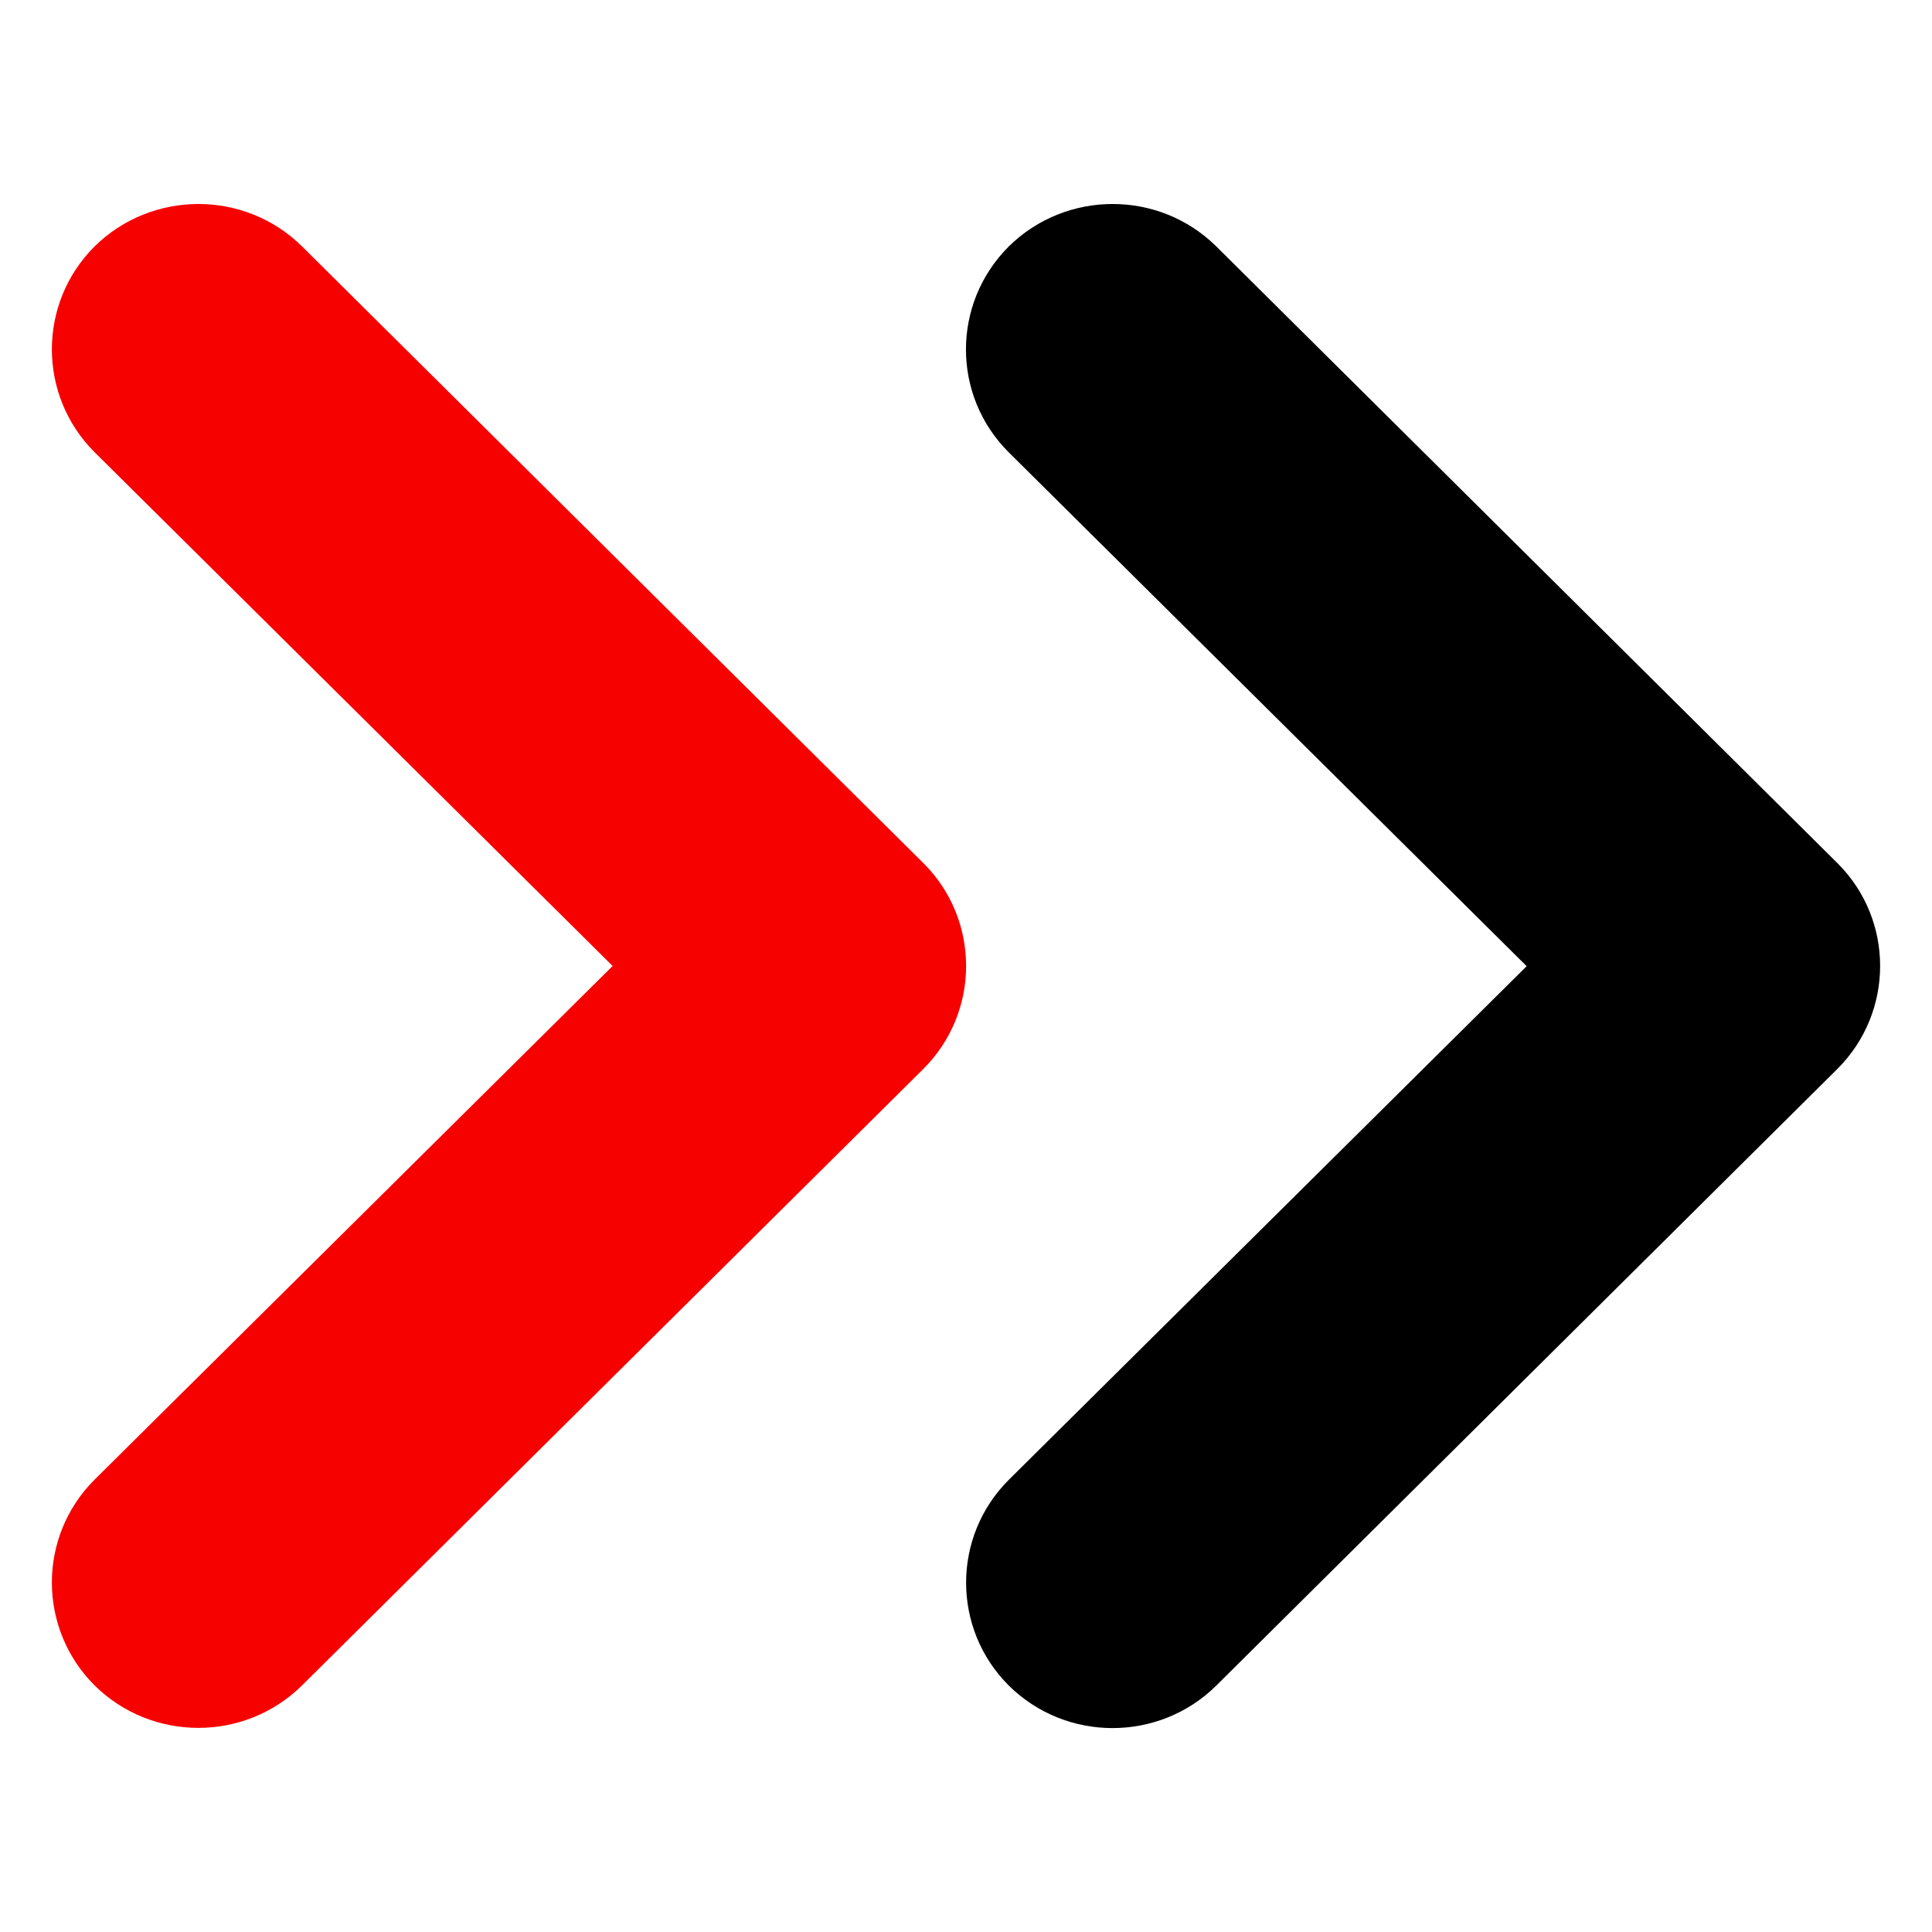
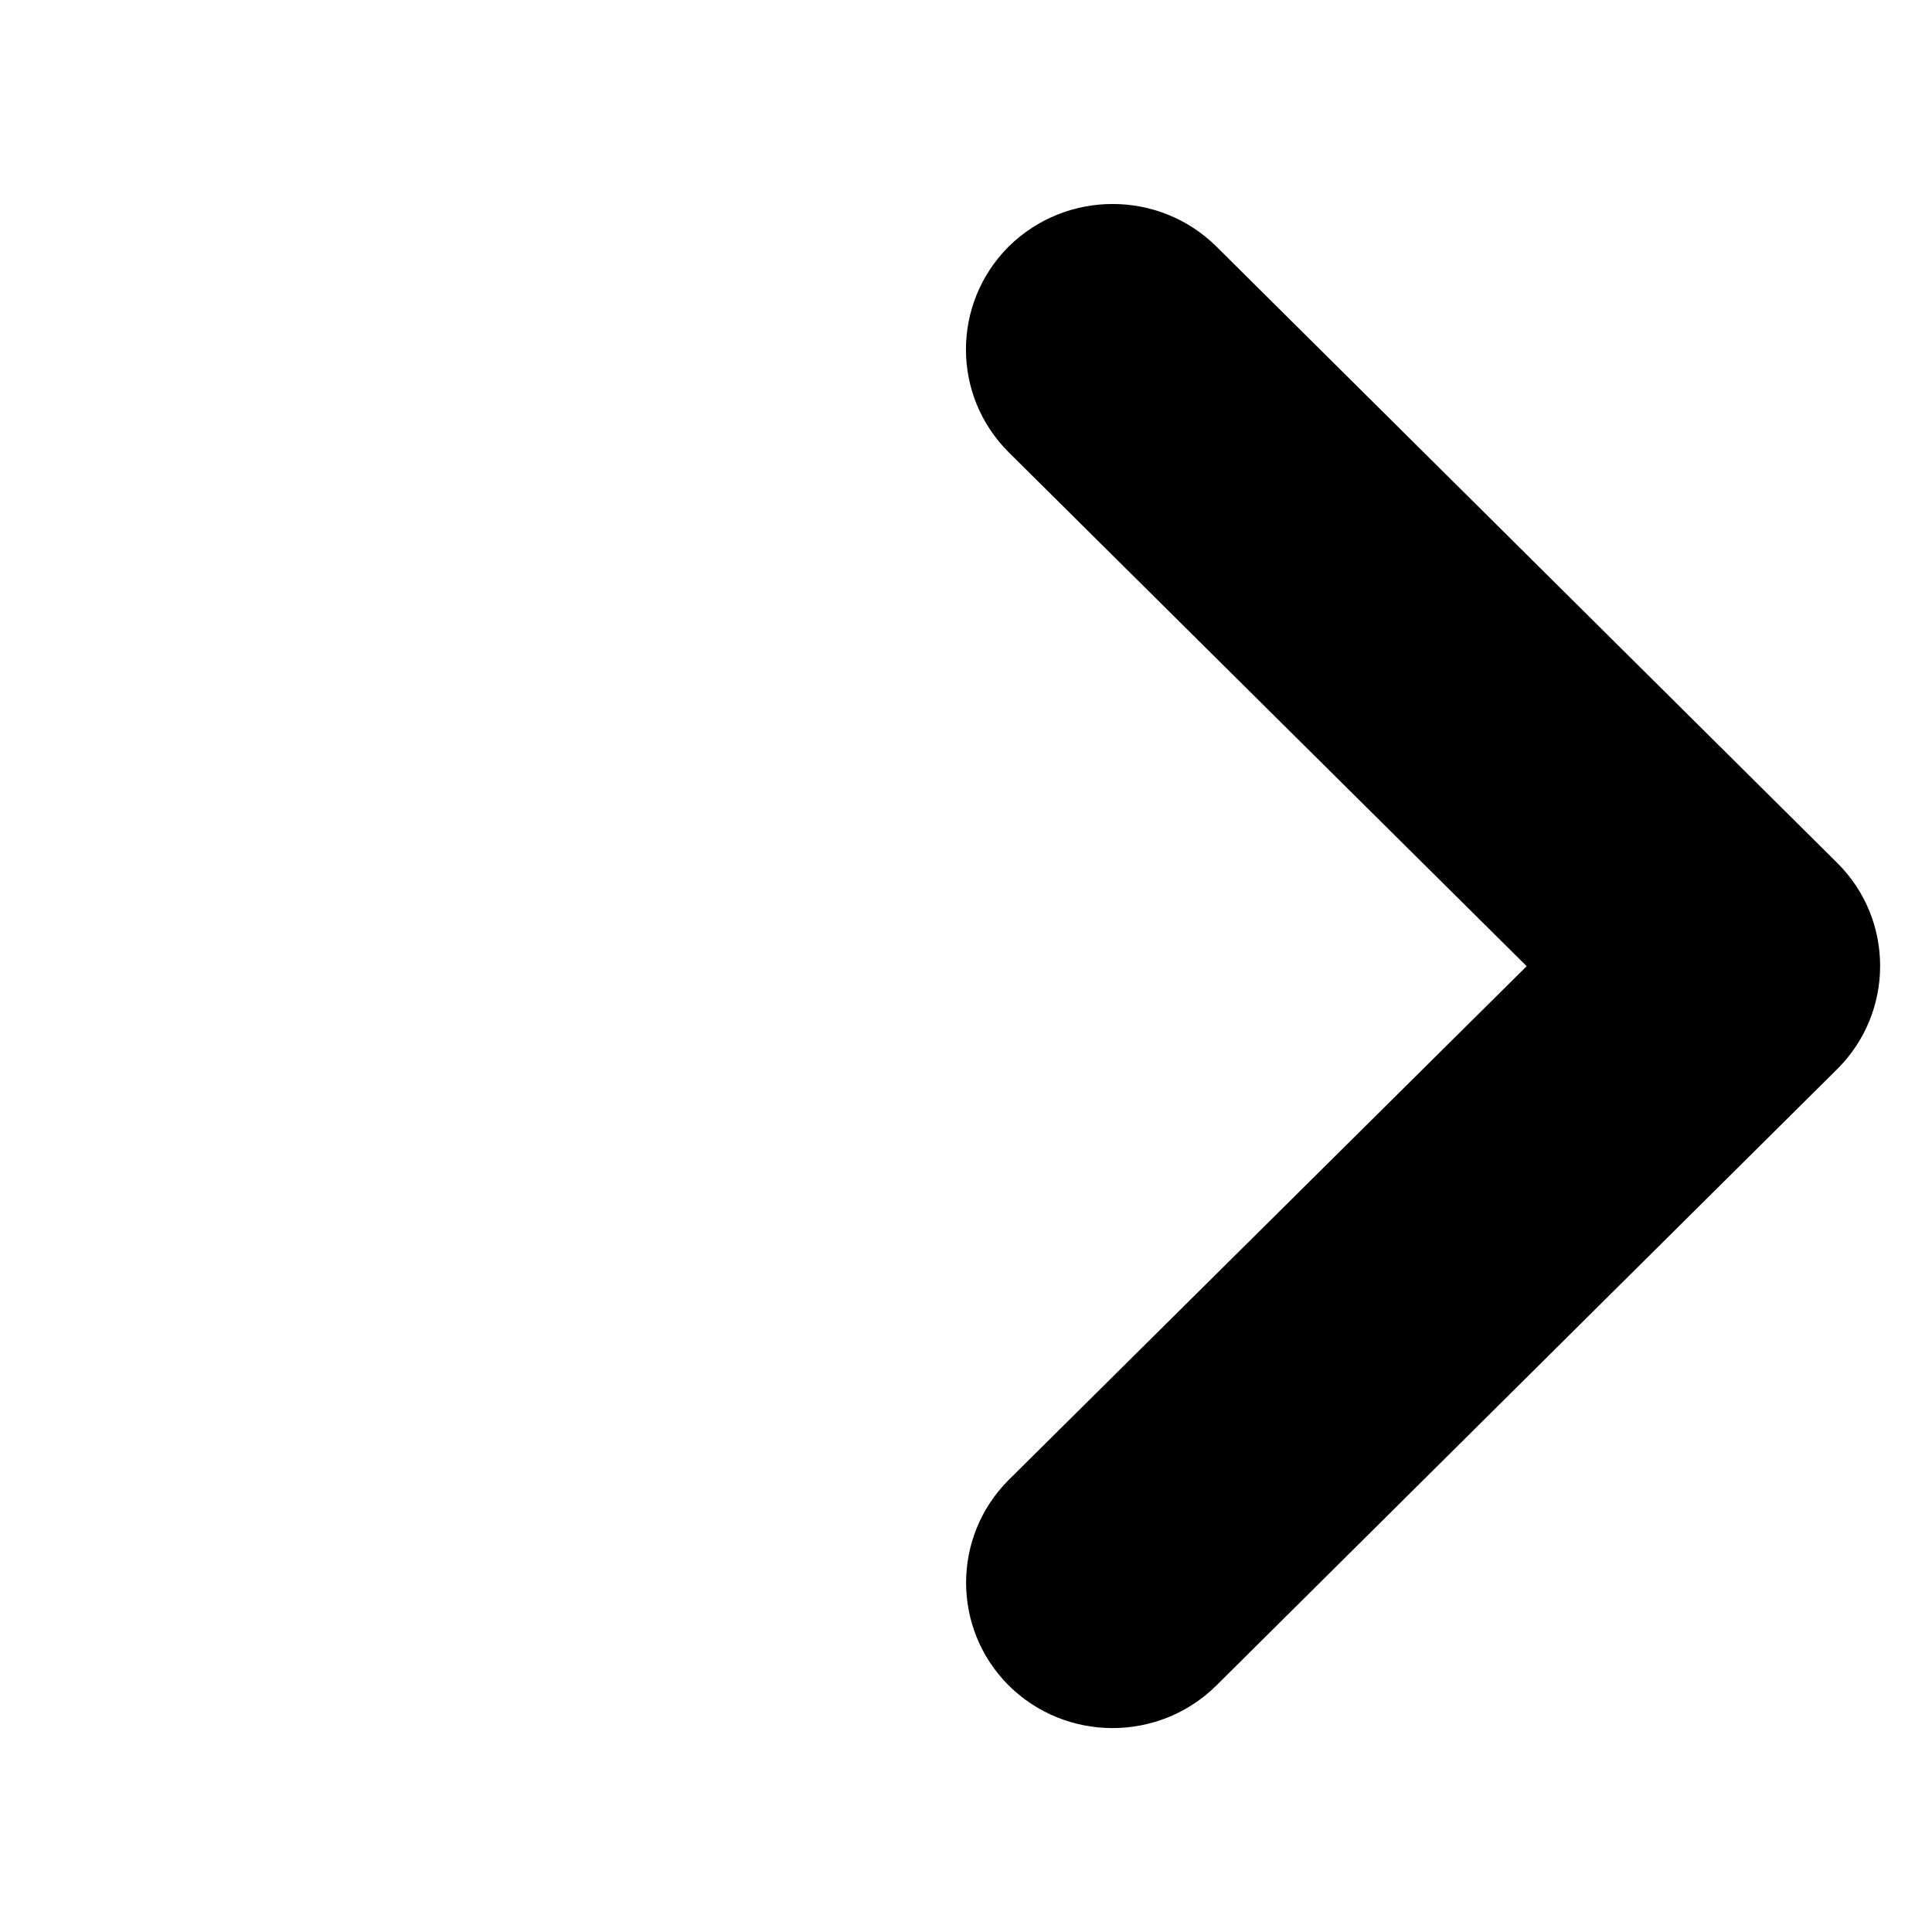
<svg xmlns="http://www.w3.org/2000/svg" version="1.0" id="Livello_1" x="0px" y="0px" viewBox="0 0 100 100" style="enable-background:new 0 0 100 100;" xml:space="preserve">
  <style type="text/css">
	.st0{fill-rule:evenodd;clip-rule:evenodd;fill:#1E1E1E;}
	.st1{fill-rule:evenodd;clip-rule:evenodd;stroke:#000000;stroke-width:0.25;stroke-miterlimit:10;}
	.st2{fill-rule:evenodd;clip-rule:evenodd;}
	.st3{fill:#1D1D1B;}
	.st4{fill:#F60000;}
	.st5{fill:#FFFFFF;}
	.st6{fill-rule:evenodd;clip-rule:evenodd;fill:#FFFFFF;}
</style>
  <g>
    <path d="M52.21,23.41l26.81,26.6L52.21,76.6c-2.94,2.94-2.94,7.7,0,10.64c2.97,2.94,7.78,2.94,10.75,0l32.15-31.92   c2.94-2.94,2.94-7.71,0-10.64L62.96,12.76c-2.97-2.94-7.78-2.93-10.75,0C49.26,15.71,49.26,20.47,52.21,23.41z" />
-     <path class="st4" d="M47.8,55.32c2.94-2.94,2.94-7.71,0-10.64L15.64,12.76c-2.97-2.94-7.78-2.93-10.75,0   c-2.94,2.94-2.94,7.7,0,10.64L31.71,50L4.89,76.59c-2.94,2.94-2.94,7.7,0,10.64c2.97,2.94,7.78,2.94,10.75,0L47.8,55.32z" />
  </g>
</svg>